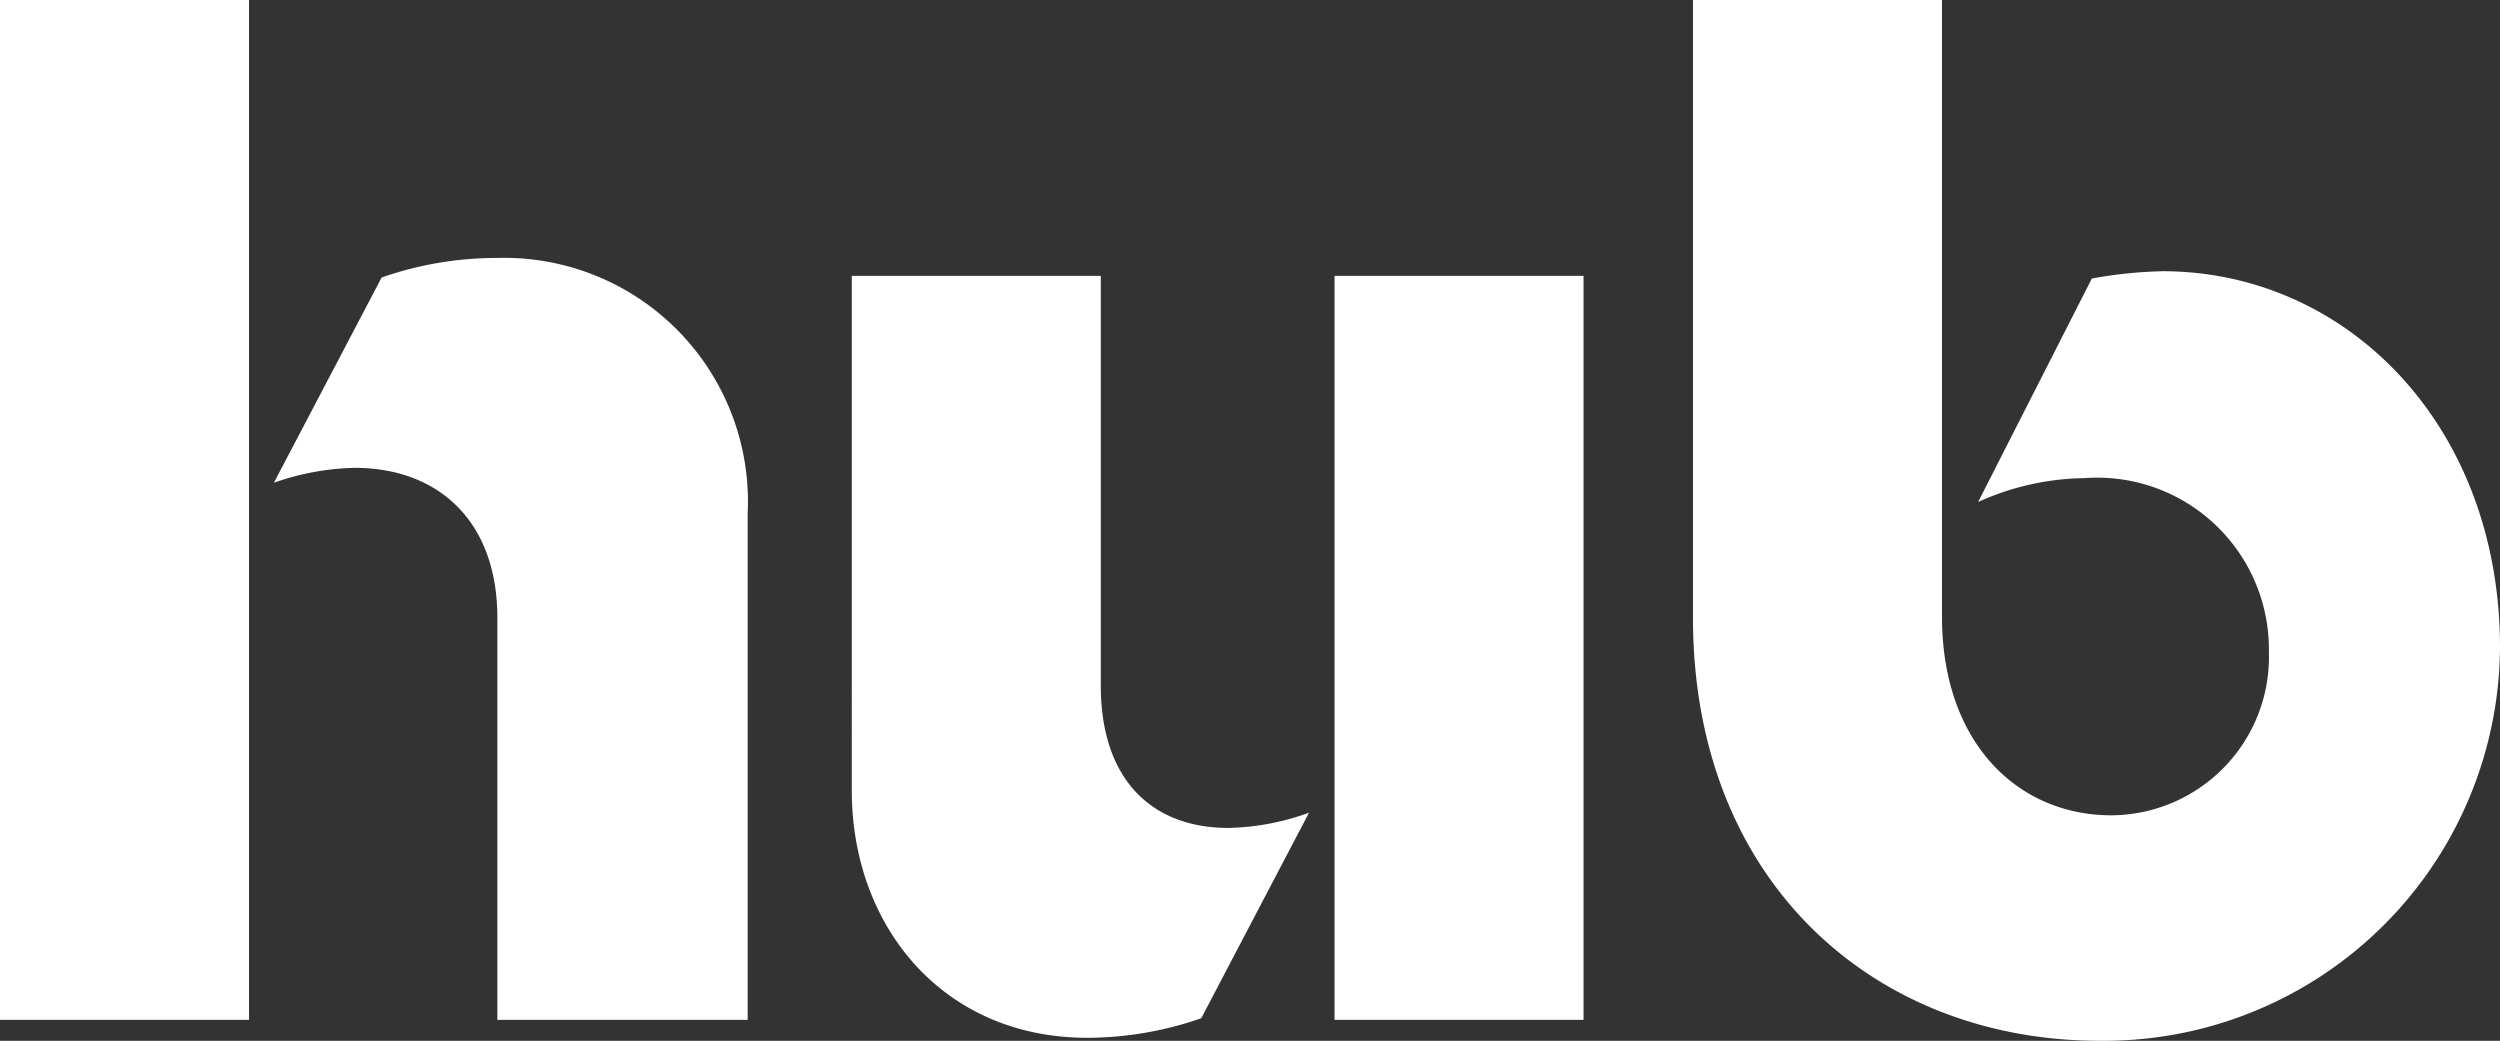
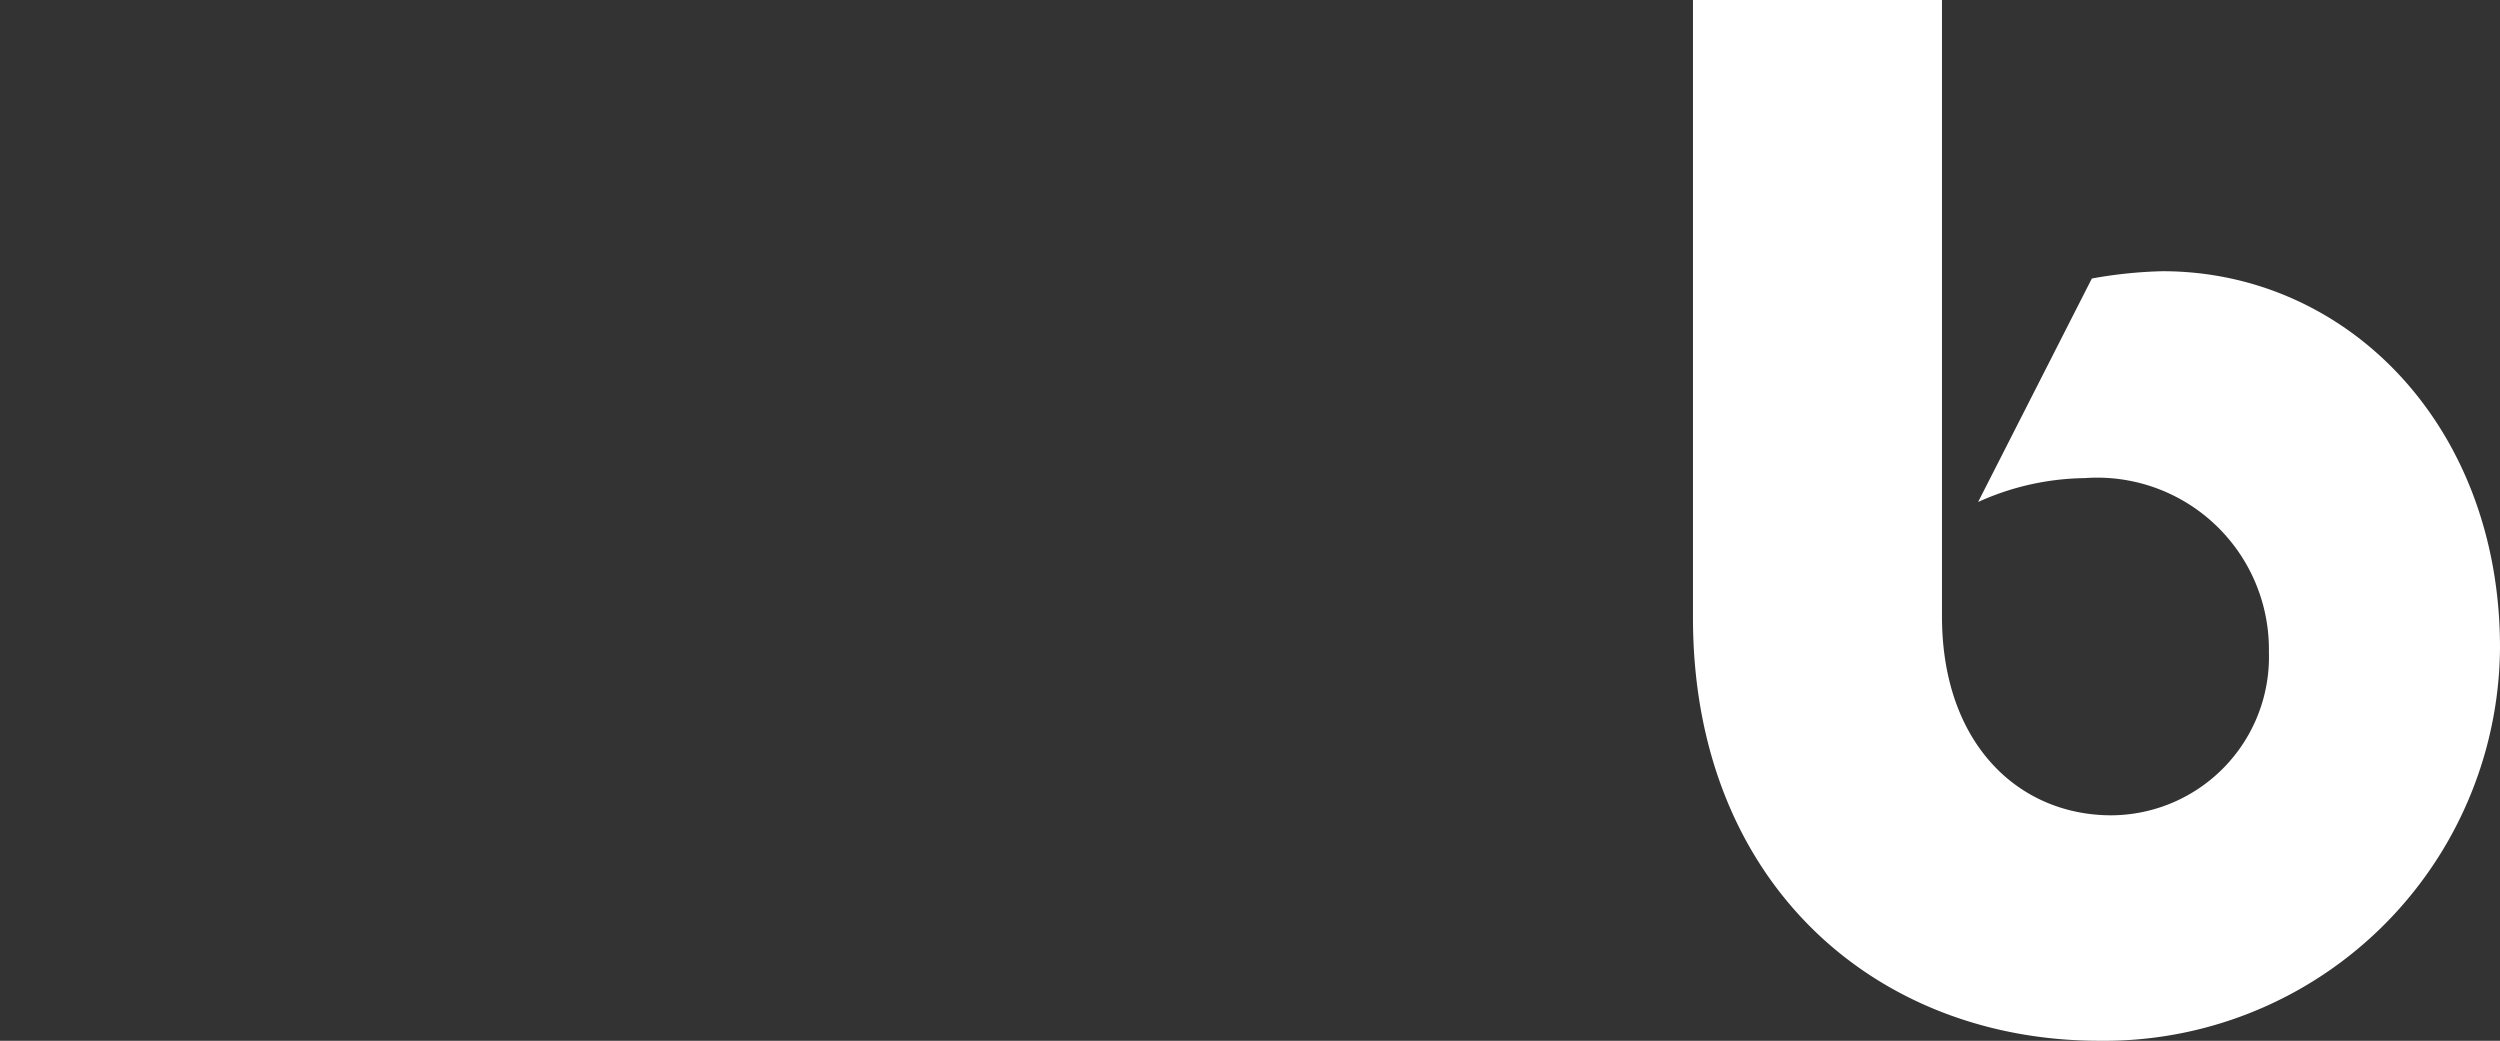
<svg xmlns="http://www.w3.org/2000/svg" viewBox="0 0 75.4 31.39">
  <rect x="0" y="0" width="75.4" height="31.39" fill="#333333" stroke="none" />
  <defs>
    <style>.cls-1{fill:#fff;}</style>
  </defs>
  <g id="Layer_2" data-name="Layer 2">
    <g id="Layer_1-2" data-name="Layer 1">
-       <path class="cls-1" d="M0,0H7.51V30.76H0ZM15,18.63c0-2.94-1.81-4.52-4.3-4.52a7.78,7.78,0,0,0-2.44.45l3.25-6.19A10.5,10.5,0,0,1,15,7.78a7.35,7.35,0,0,1,7.55,7.69V30.76H15Z" />
-       <path class="cls-1" d="M33.2,20.67c0,2.94,1.63,4.3,3.84,4.3a7.47,7.47,0,0,0,2.44-.46l-3.25,6.2a10.5,10.5,0,0,1-3.44.59c-4.34,0-7.1-3.35-7.1-7.46V8.32H33.2ZM47.76,30.76H40.25V8.32h7.51Z" />
      <path class="cls-1" d="M51.06,18.63V0h7.51V18.59c0,3.84,2.31,6,5.11,6a4.78,4.78,0,0,0,4.75-4.93,5.18,5.18,0,0,0-5.56-5.24,8,8,0,0,0-3.21.72l3.43-6.74a13.58,13.58,0,0,1,2.13-.22c5.56,0,10.18,4.65,10.18,11.35A11.94,11.94,0,0,1,63.32,31.39C56.58,31.39,51.06,26.64,51.06,18.63Z" />
    </g>
  </g>
</svg>